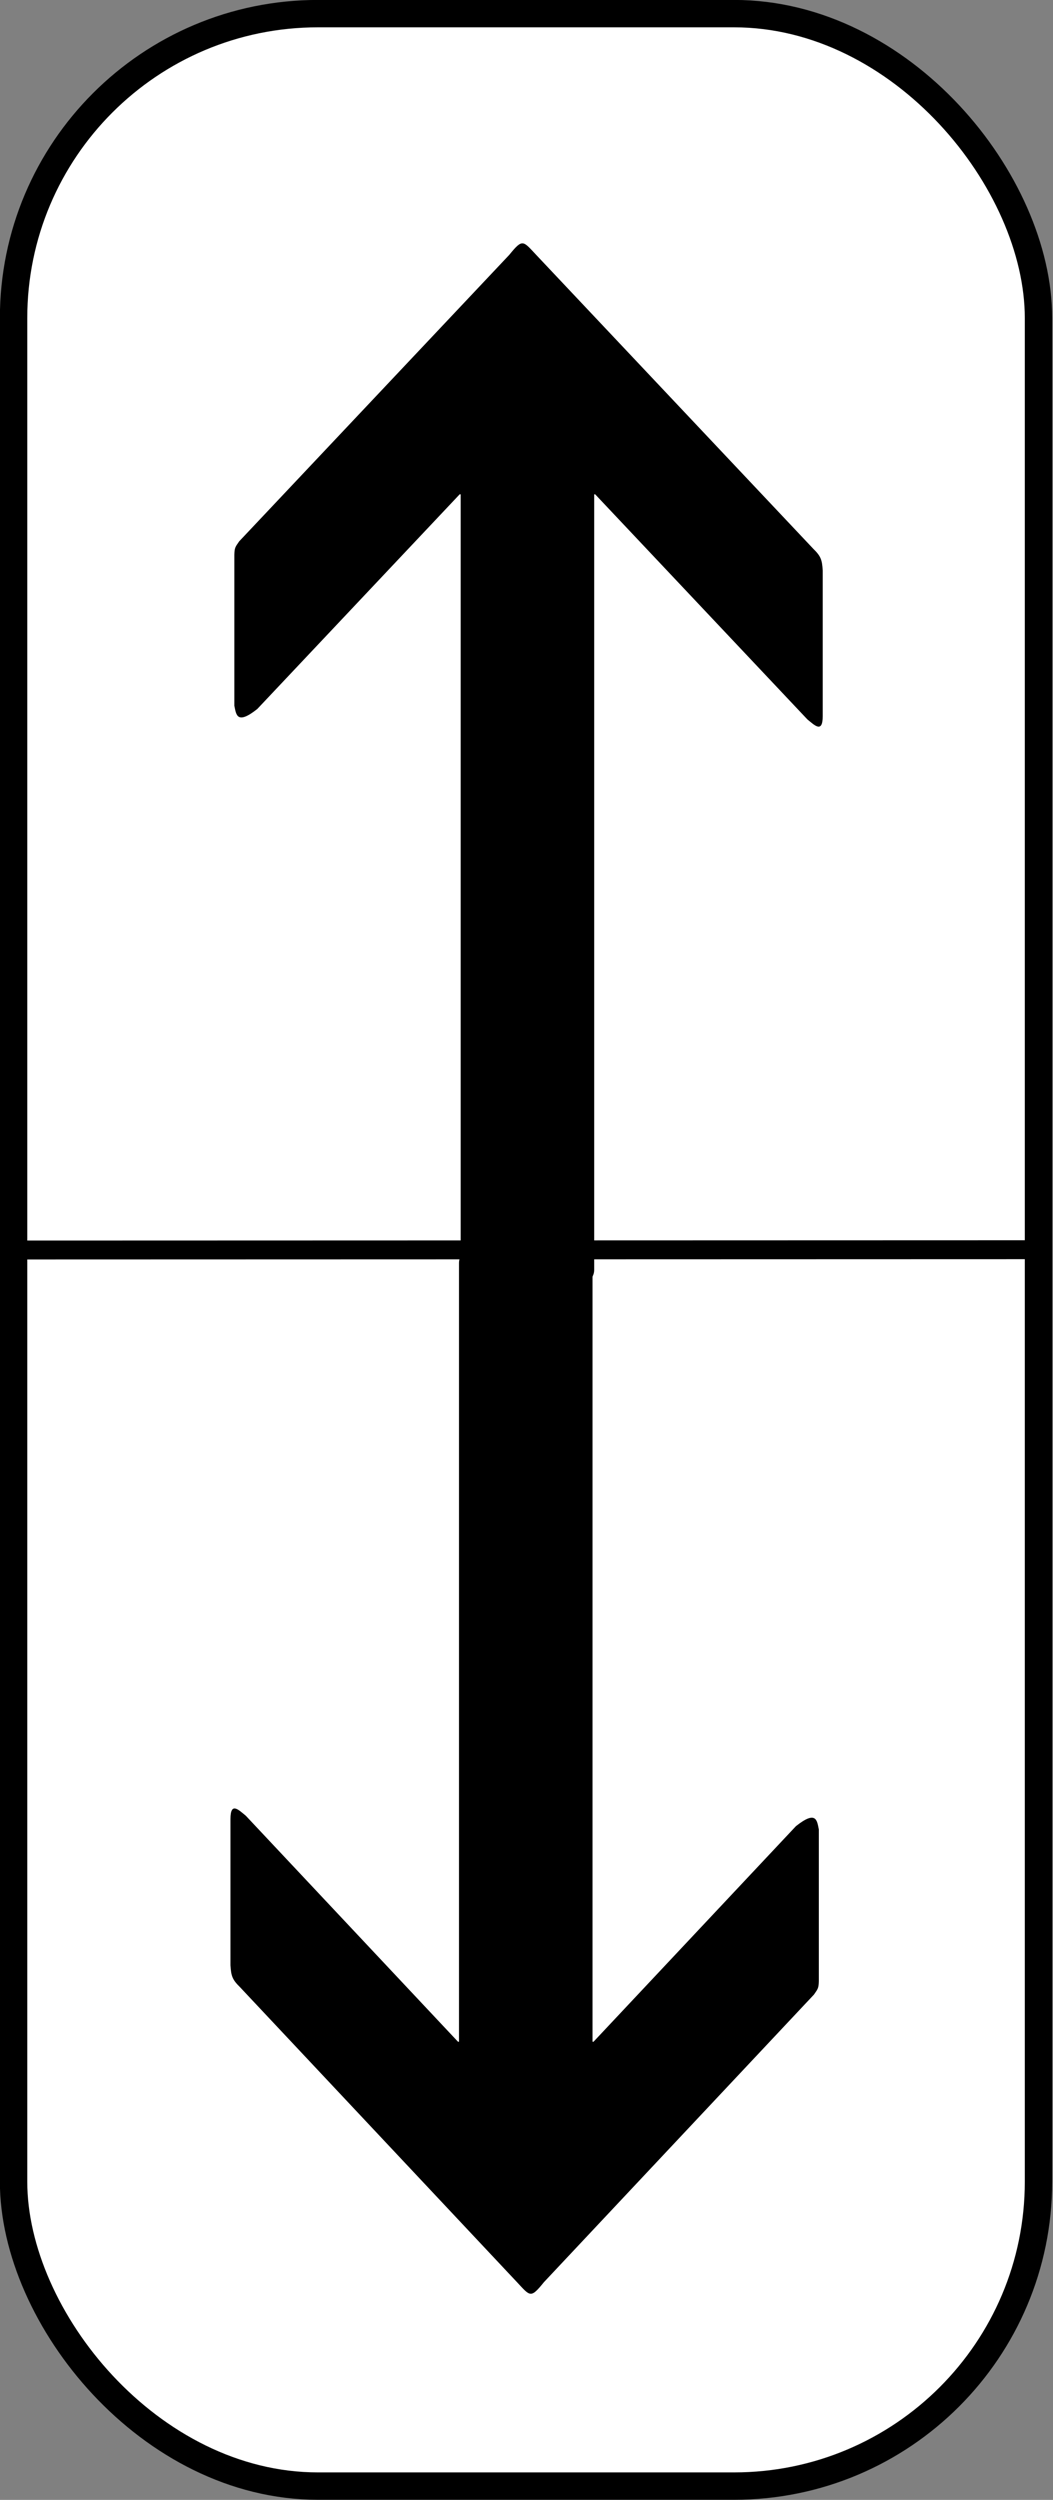
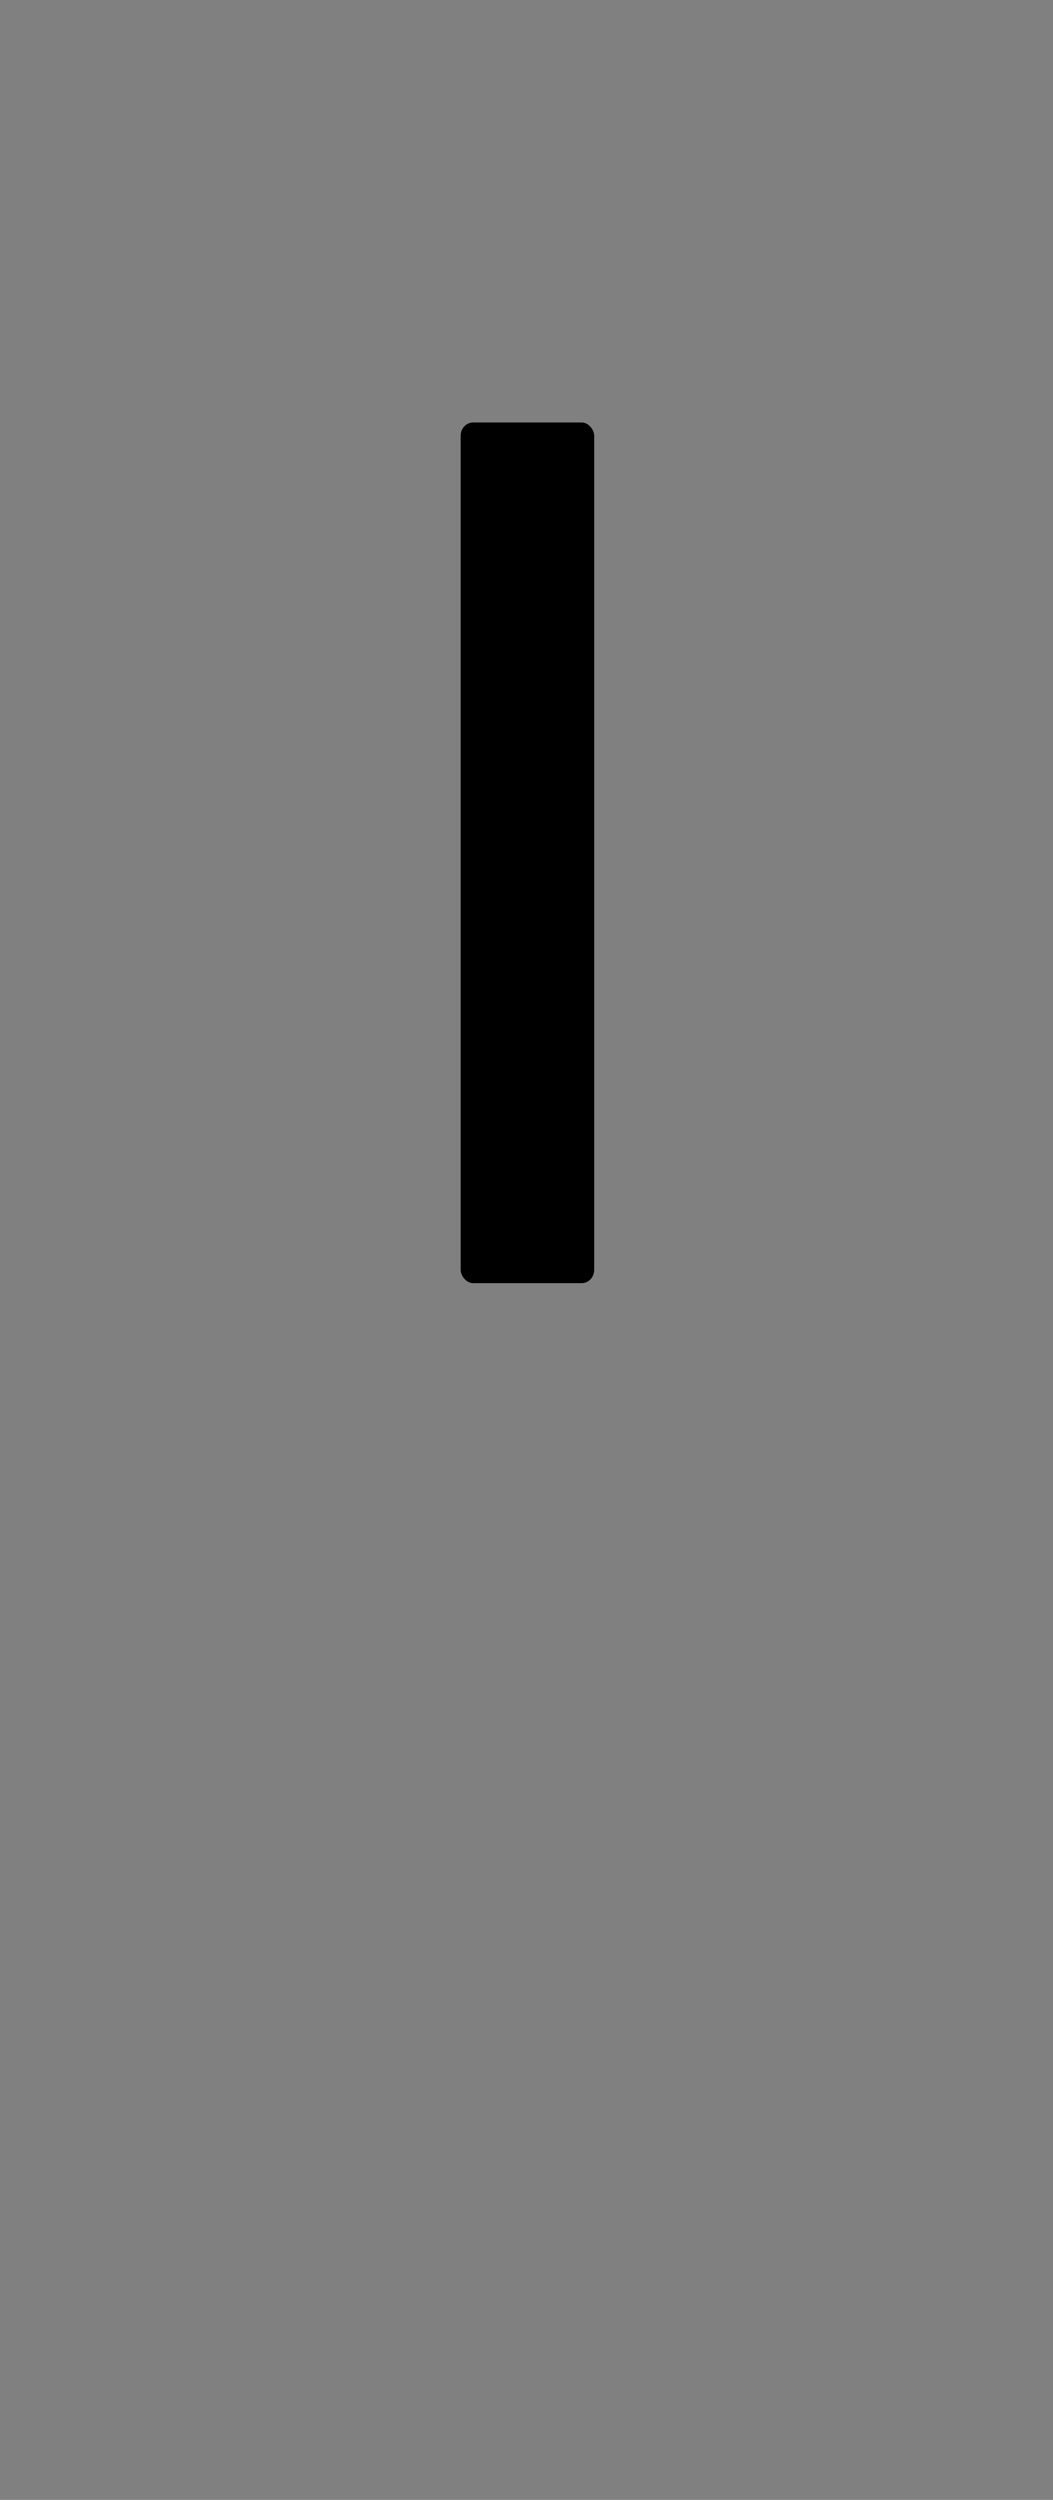
<svg xmlns="http://www.w3.org/2000/svg" xmlns:ns1="http://www.inkscape.org/namespaces/inkscape" xmlns:ns2="http://sodipodi.sourceforge.net/DTD/sodipodi-0.dtd" width="168.5" height="400" id="svg4078" version="1.1" ns1:version="0.91 r13725" ns2:docname="France_road_sign_M8c.svg">
  <rect width="100%" height="100%" fill="#808080" stroke="none" />
  <defs id="defs4080" />
  <ns2:namedview id="base" pagecolor="#ffffff" bordercolor="#666666" borderopacity="1.0" ns1:pageopacity="0.0" ns1:pageshadow="2" ns1:zoom="2.3710938" ns1:cx="30.704943" ns1:cy="43.935434" ns1:document-units="px" ns1:current-layer="g4188" showgrid="false" ns1:snap-bbox="true" ns1:bbox-paths="true" ns1:bbox-nodes="true" ns1:snap-bbox-midpoints="true" ns1:snap-bbox-edge-midpoints="true" ns1:object-paths="true" ns1:snap-intersection-paths="true" ns1:object-nodes="true" ns1:snap-midpoints="true" ns1:snap-smooth-nodes="true" ns1:snap-object-midpoints="true" ns1:snap-center="true" ns1:snap-page="true" ns1:window-width="1440" ns1:window-height="788" ns1:window-x="0" ns1:window-y="1" ns1:window-maximized="1" />
  <g ns1:label="Calque 1" ns1:groupmode="layer" id="layer1" transform="translate(0,-652.362)">
    <g transform="translate(-352.561,727.668)" id="g4188">
      <g id="g4155" transform="matrix(3.03,0,0,3.03,-715.689,-659.117)">
-         <rect ry="16.076" y="193.397" x="353.275" height="130.565" width="54.127" id="rect3003-1" style="fill:#ffffff;stroke:#000000;stroke-width:1.446;stroke-miterlimit:4;stroke-dasharray:none;stroke-opacity:1" />
        <g transform="matrix(0.523,0,0,0.557,249.993,242.42)" id="g3803-7">
          <g transform="matrix(-1,0,0,-1,392.181,173.185)" id="g4014-4">
-             <path style="fill:#000000;fill-opacity:1;stroke:none" d="m 113.388,89.04 0,-14.358 c 0.02,-0.679 0.079,-0.735 0.49,-1.29 l 27.272,-27.272 c 1.36,-1.58 1.375,-1.341 2.75,0.035 l 27.936,27.936 c 0.775,0.715 0.9,1.053 0.965,2.08 l 0,13.87 c -0.007,1.657 -0.816,0.864 -1.548,0.306 l -21.429,-21.429 -13.685,0 -20.436,20.436 c -2.069,1.545 -2.13,0.535 -2.316,-0.316 z" id="path3789-0" ns1:connector-curvature="0" ns2:nodetypes="ccccccccccccc" />
-             <rect style="fill:#000000;fill-opacity:1;fill-rule:nonzero;stroke:none" id="rect3791-9" width="13.483" height="81.935" x="136.241" y="62.077" ry="1.264" />
-           </g>
+             </g>
        </g>
        <g transform="matrix(-0.523,0,0,-0.537,510.743,274.349)" id="g3803-7-4">
          <g transform="matrix(-1,0,0,-1.033,392.181,174.67)" id="g4014-4-8">
-             <path style="fill:#000000;fill-opacity:1;stroke:none" d="m 113.388,89.04 0,-14.358 c 0.02,-0.679 0.079,-0.735 0.49,-1.29 l 27.272,-27.272 c 1.36,-1.58 1.375,-1.341 2.75,0.035 l 27.936,27.936 c 0.775,0.715 0.9,1.053 0.965,2.08 l 0,13.87 c -0.007,1.657 -0.816,0.864 -1.548,0.306 l -21.429,-21.429 -13.685,0 -20.436,20.436 c -2.069,1.545 -2.13,0.535 -2.316,-0.316 z" id="path3789-0-8" ns1:connector-curvature="0" ns2:nodetypes="ccccccccccccc" />
            <rect style="fill:#000000;fill-opacity:1;fill-rule:nonzero;stroke:none" id="rect3791-9-2" width="13.483" height="81.935" x="136.241" y="62.077" ry="1.264" />
          </g>
        </g>
-         <path style="fill:none;stroke:#000000;stroke-width:1;stroke-linecap:butt;stroke-linejoin:miter;stroke-miterlimit:4;stroke-dasharray:none;stroke-opacity:1" d="m 353.275,258.687 54.127,-0.016" id="path4135" ns1:connector-curvature="0" />
      </g>
    </g>
  </g>
</svg>